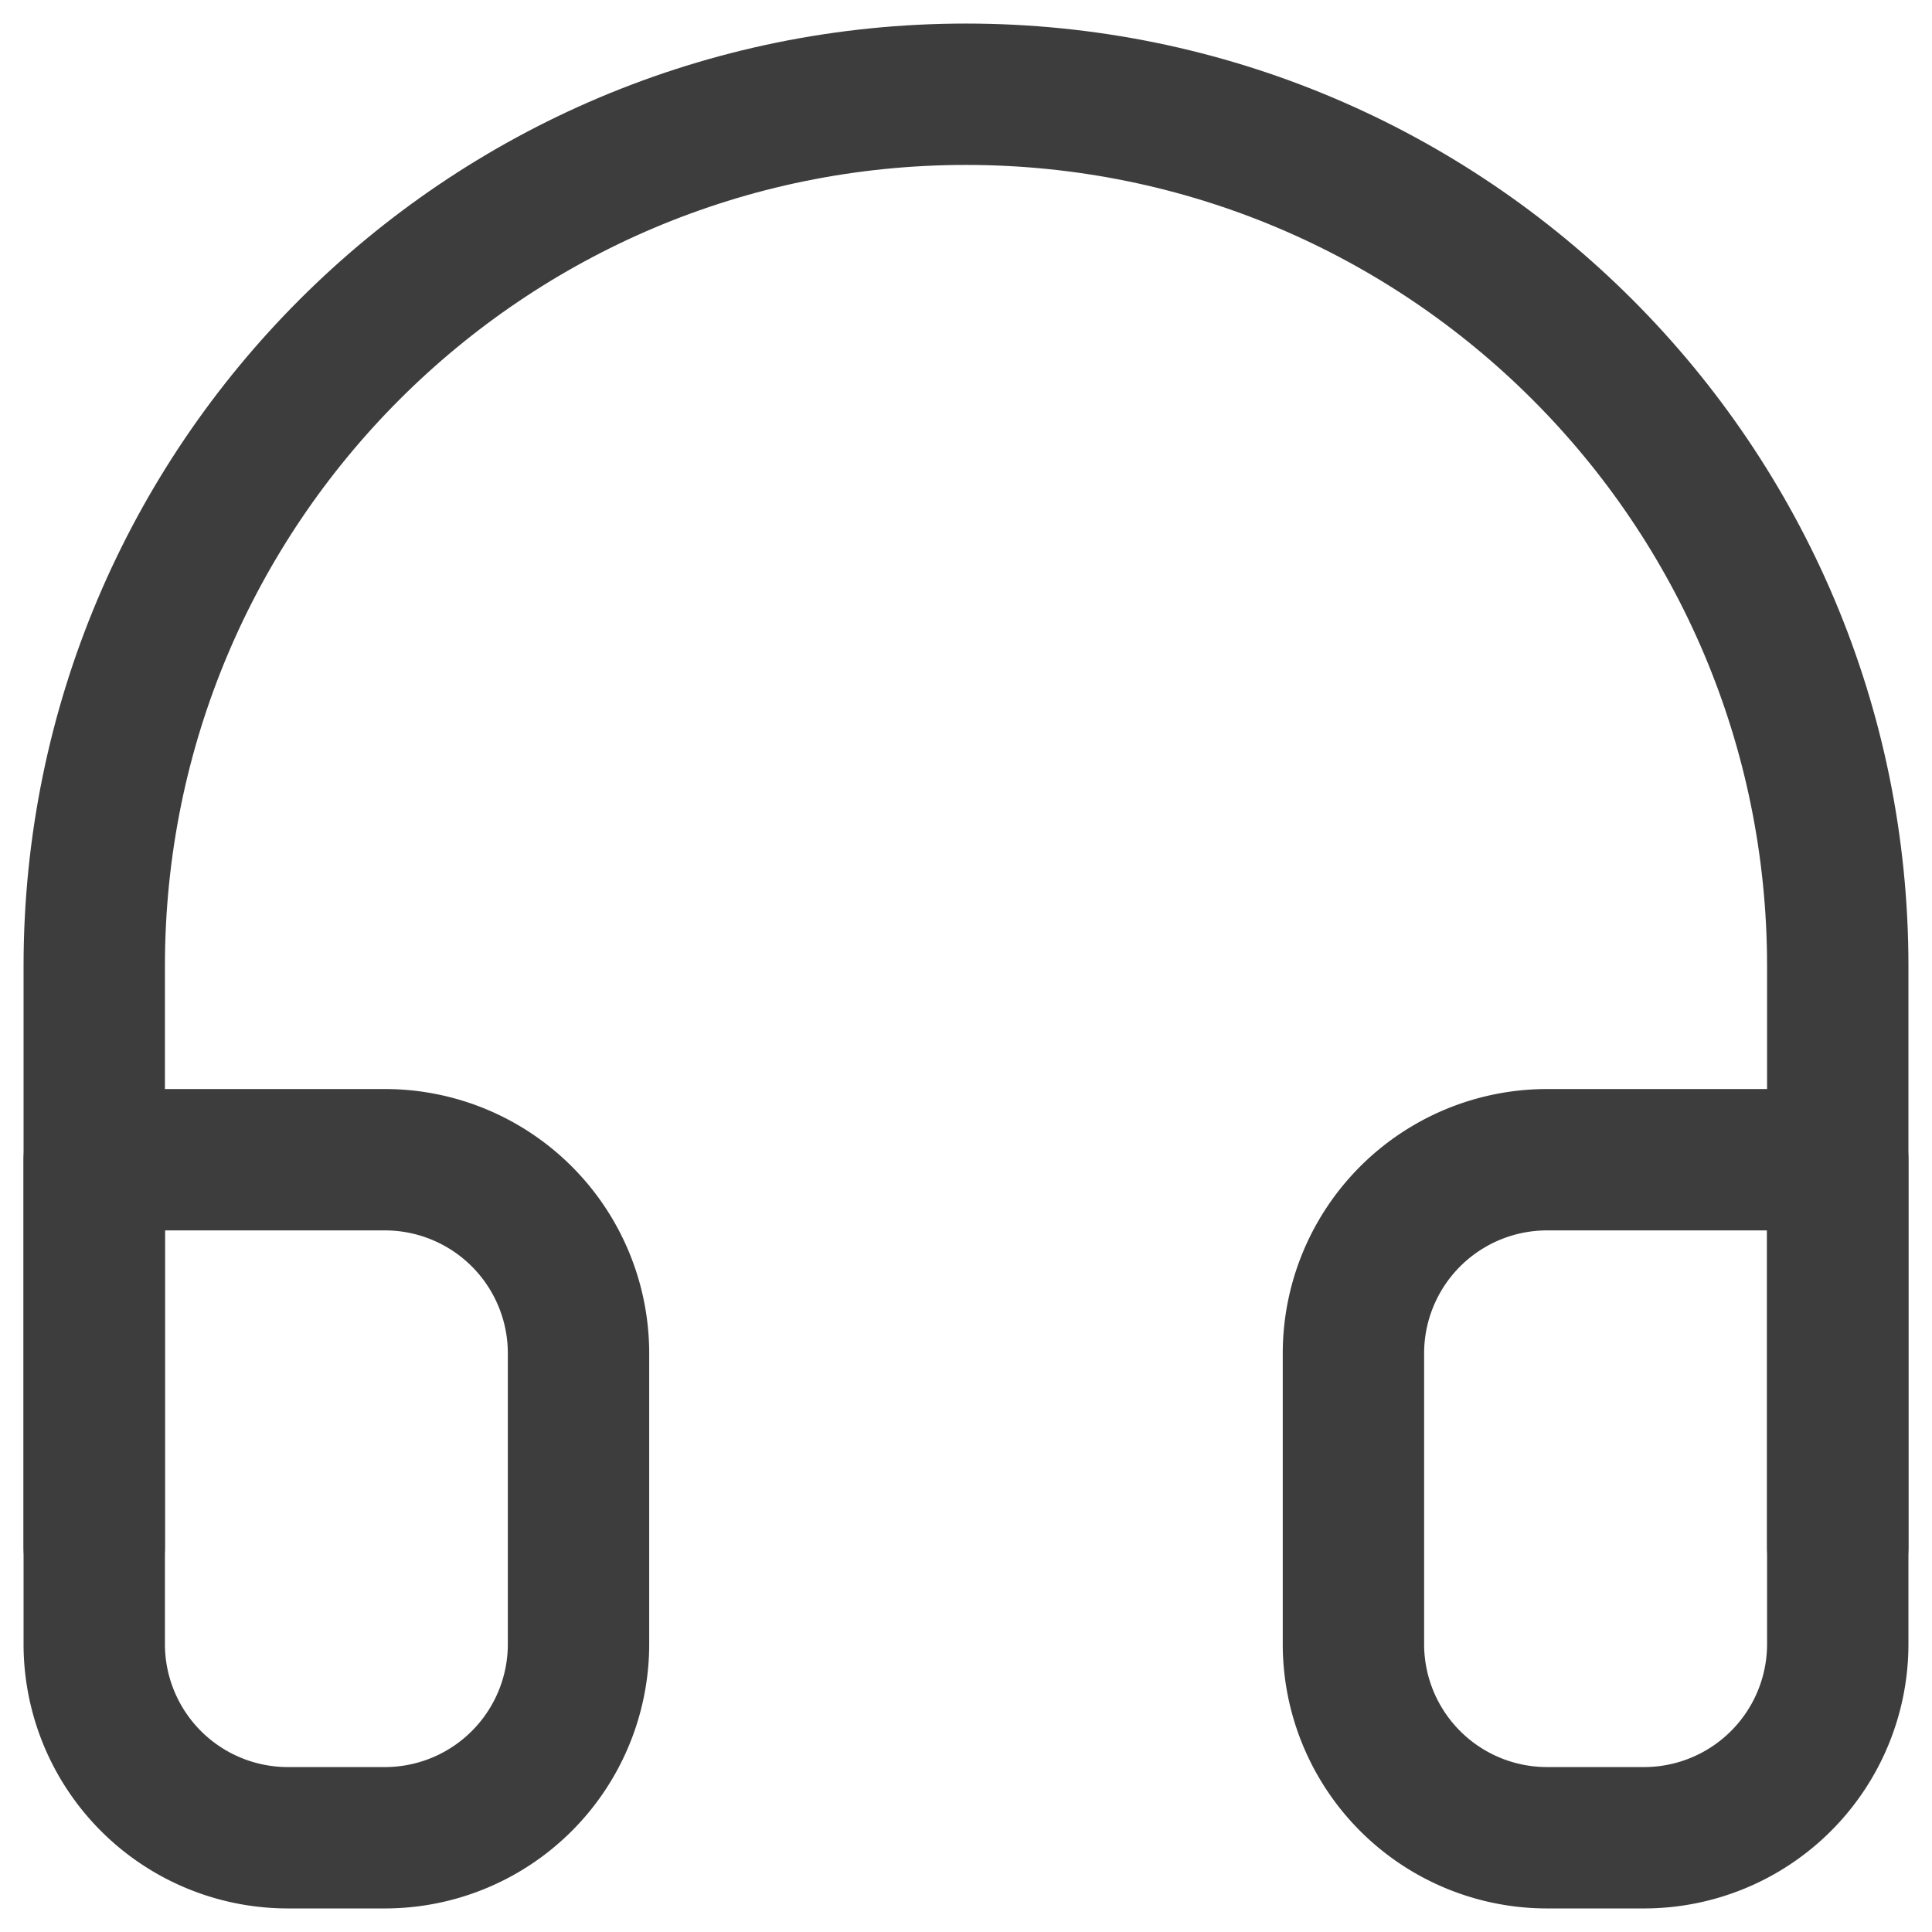
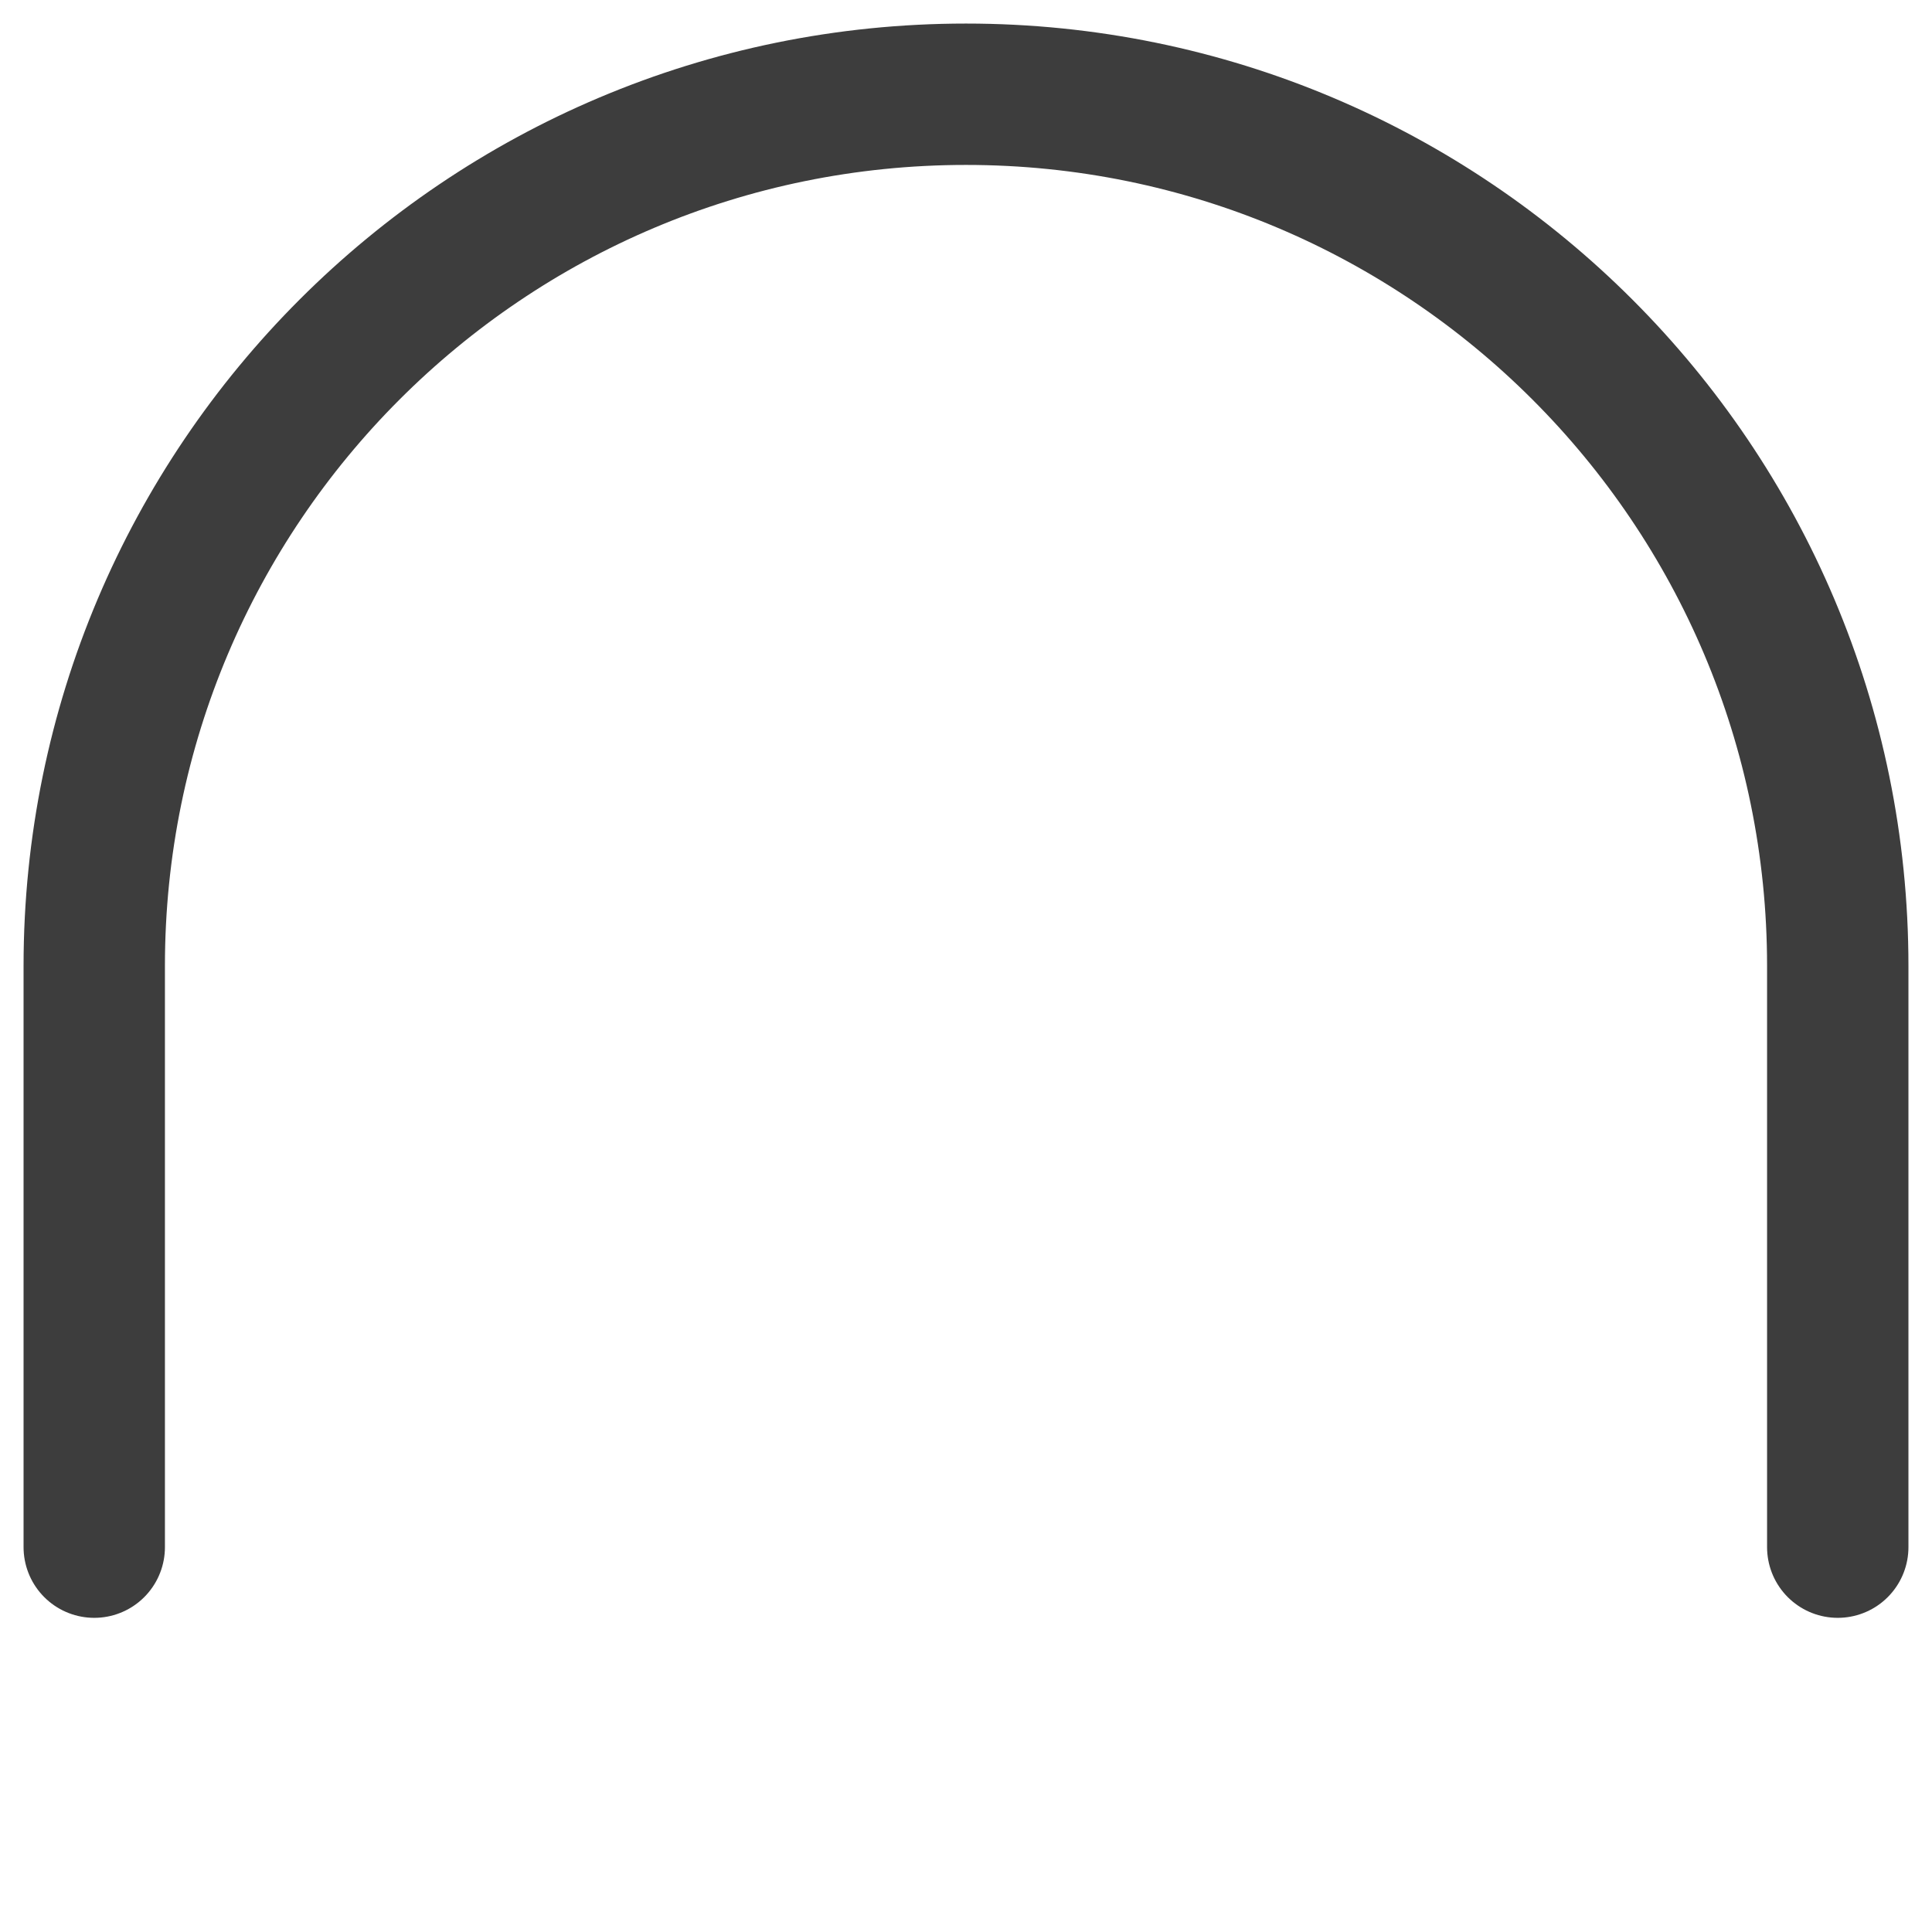
<svg xmlns="http://www.w3.org/2000/svg" width="41" height="41" fill="none">
  <path d="M2 32.833V20.5C2 10.282 10.282 2 20.5 2 30.717 2 39 10.282 39 20.5v12.333" stroke="#3D3D3D" stroke-width="3" stroke-linecap="round" stroke-linejoin="round" />
-   <path d="M39 34.889A4.112 4.112 0 0 1 34.889 39h-2.056a4.11 4.11 0 0 1-4.111-4.111v-6.167a4.11 4.11 0 0 1 4.111-4.111H39v10.278Zm-37 0A4.11 4.11 0 0 0 6.111 39h2.055a4.11 4.11 0 0 0 4.111-4.111v-6.167a4.11 4.11 0 0 0-4.111-4.111H2v10.278Z" stroke="#3D3D3D" stroke-width="3" stroke-linecap="round" stroke-linejoin="round" />
</svg>